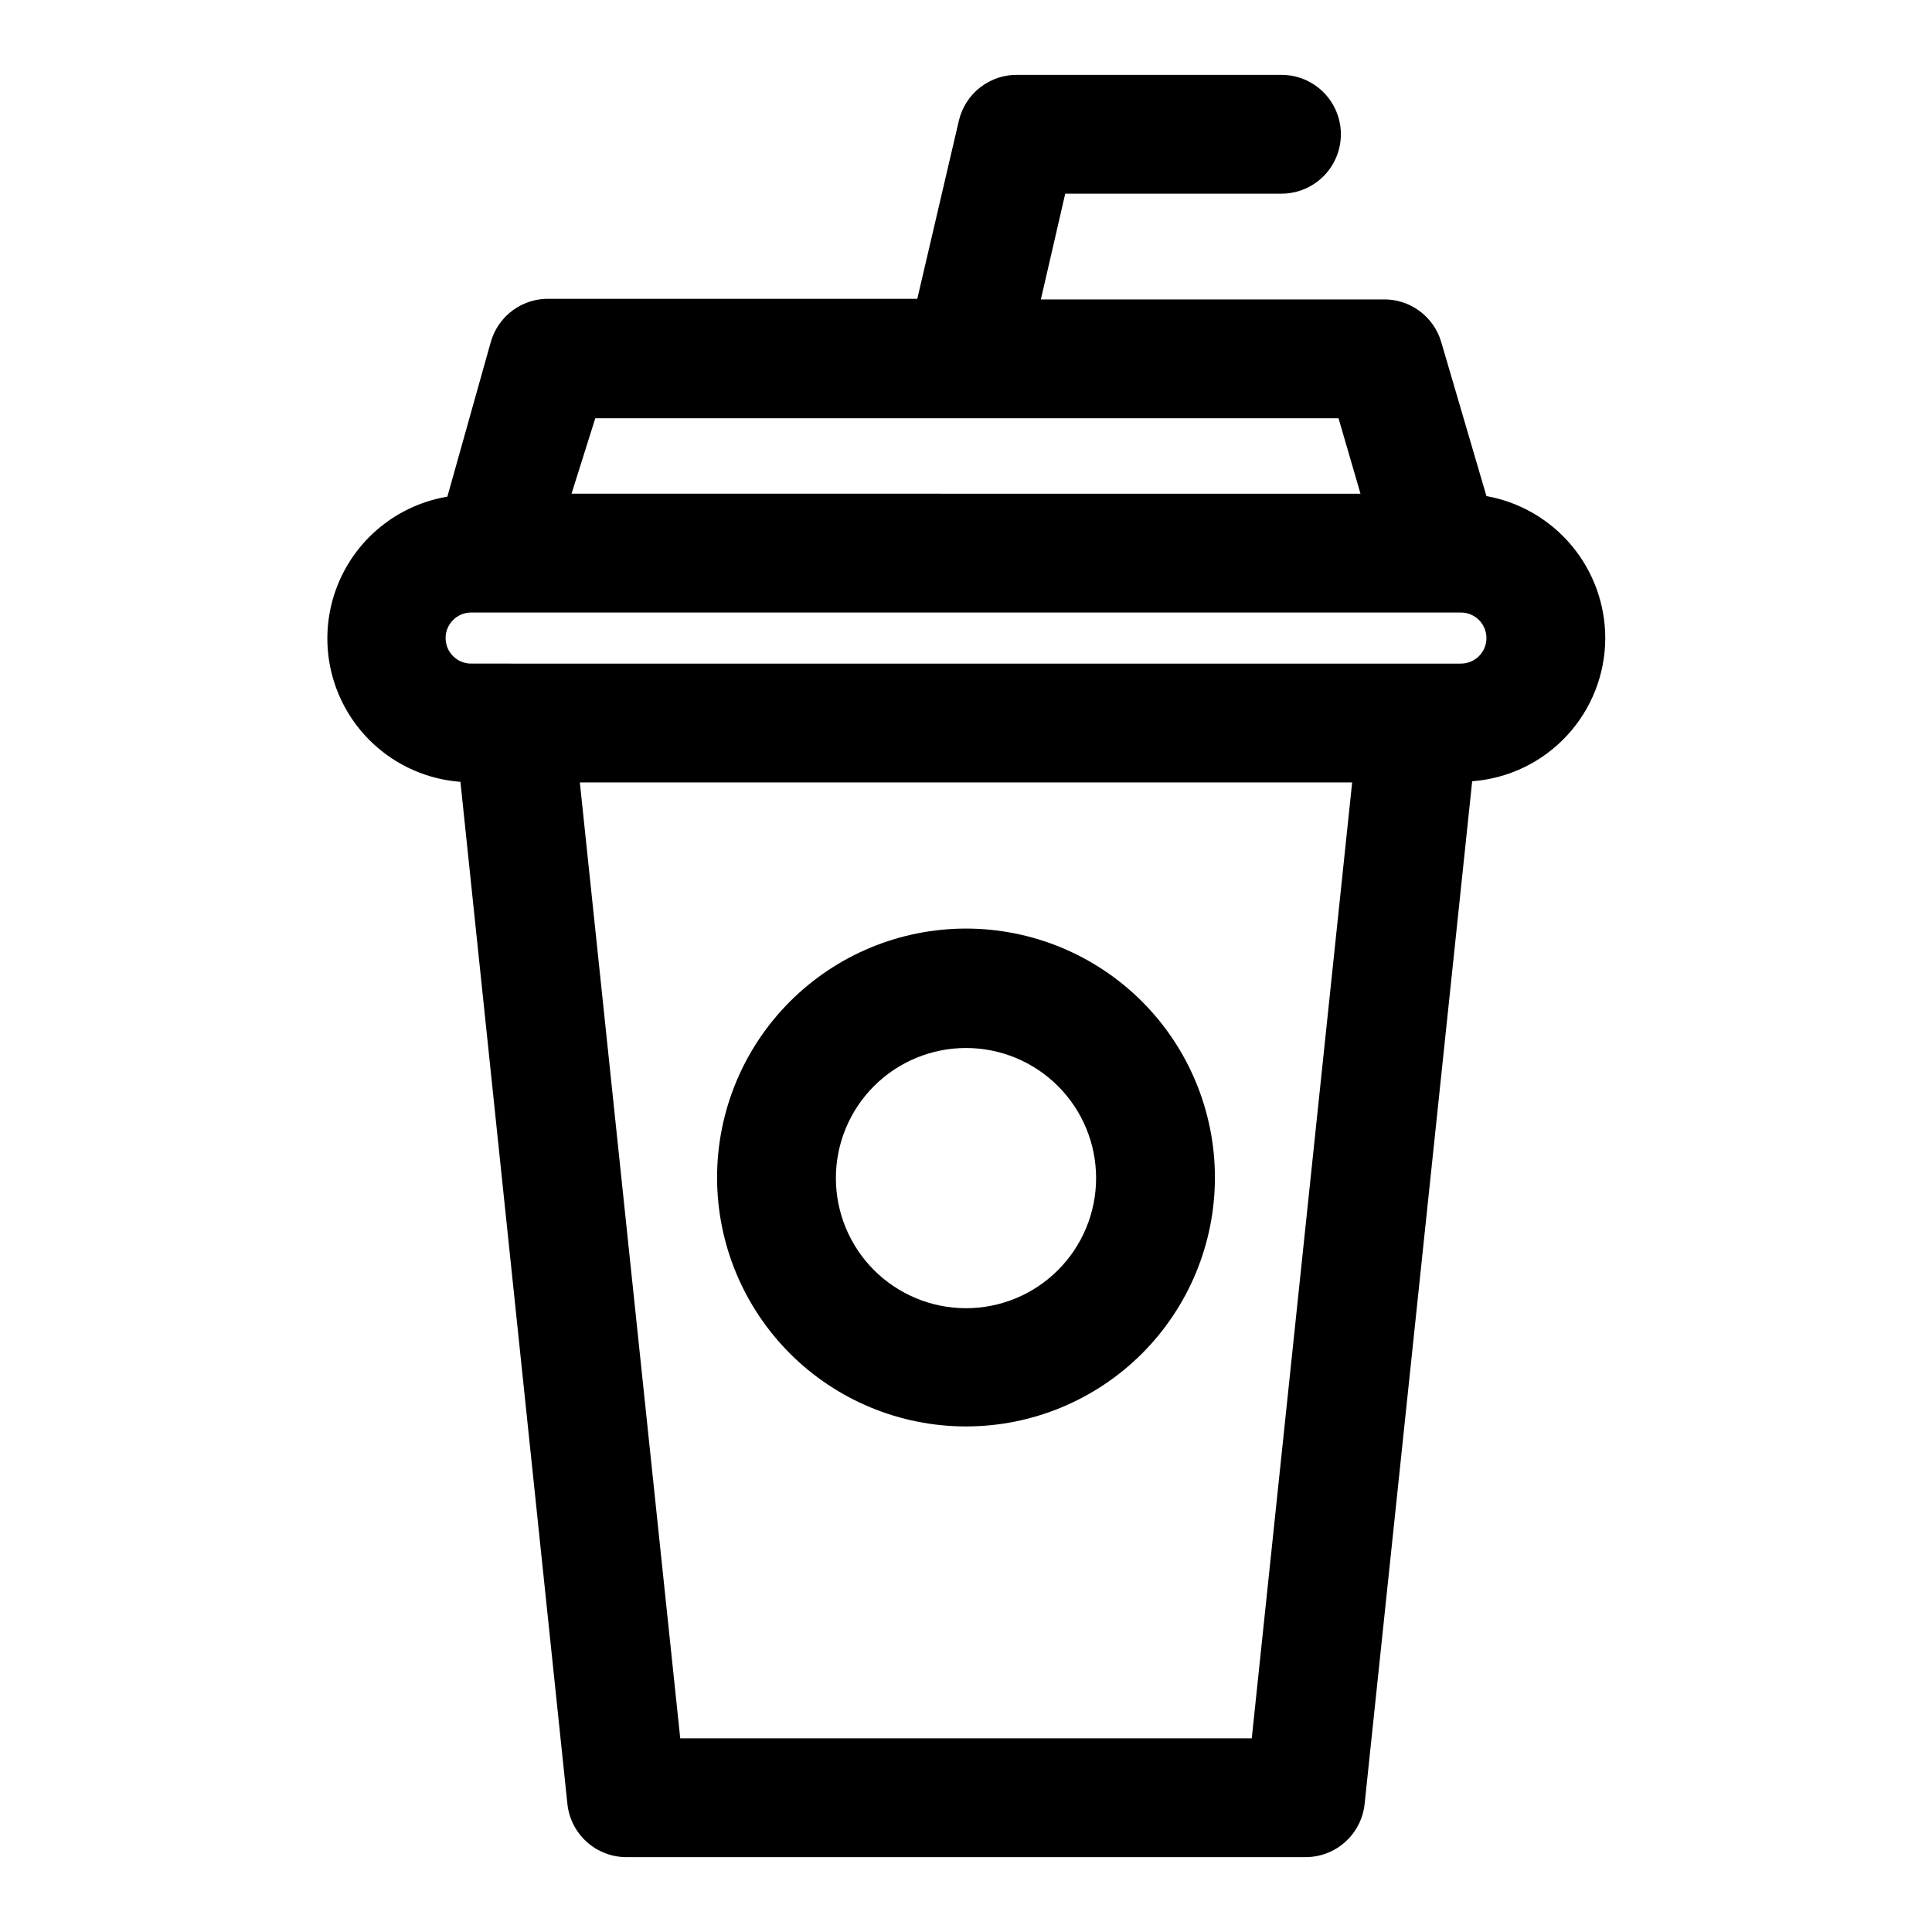
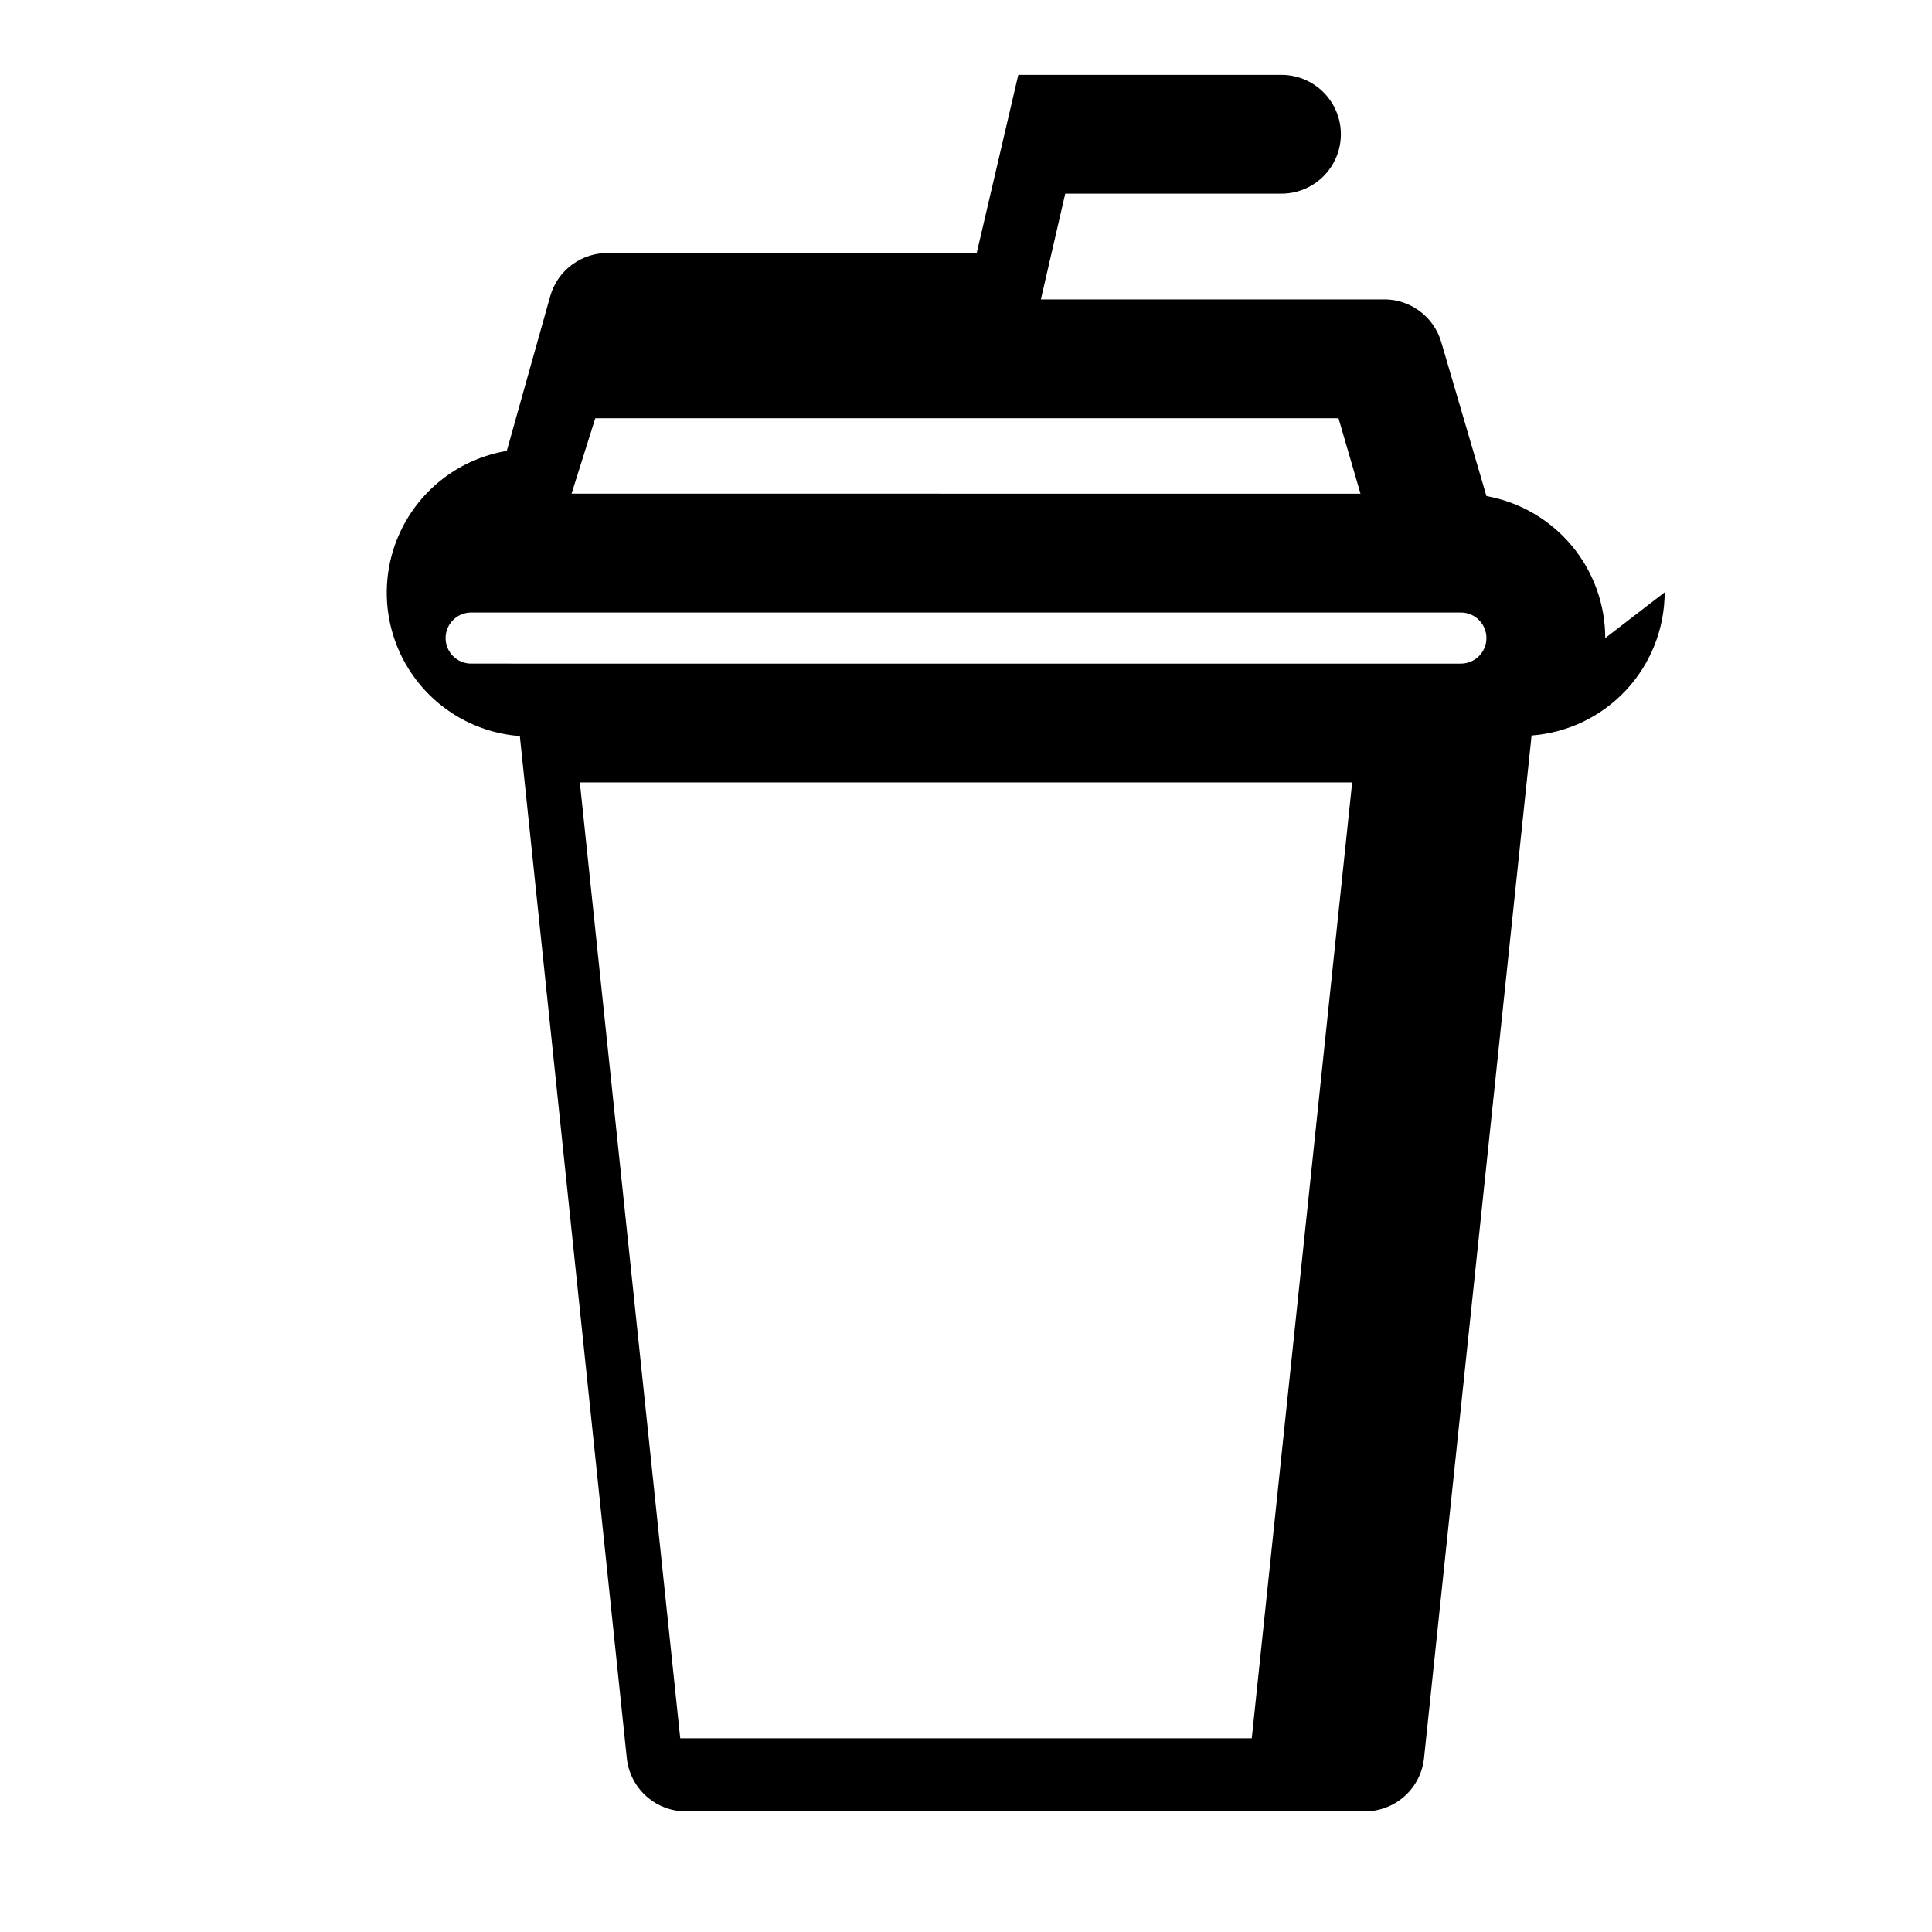
<svg xmlns="http://www.w3.org/2000/svg" fill="#000000" width="800px" height="800px" version="1.1" viewBox="144 144 512 512">
  <g>
-     <path d="m569.41 313.09c-0.008-8.965-3.164-17.648-8.918-24.523-5.758-6.879-13.746-11.516-22.57-13.102l-11.969-40.777c-0.98-3.379-3.062-6.328-5.918-8.383-2.852-2.055-6.312-3.094-9.824-2.953h-90.371l6.457-28.027h57.309-0.004c5.625 0 10.824-3 13.637-7.871s2.812-10.871 0-15.742c-2.812-4.871-8.012-7.875-13.637-7.875h-69.746c-3.617-0.094-7.156 1.059-10.023 3.266-2.867 2.207-4.887 5.336-5.719 8.859l-11.02 47.23h-97.301c-3.531-0.129-7.008 0.934-9.863 3.019-2.856 2.082-4.926 5.07-5.879 8.477l-11.492 40.934c-12.355 2.07-22.902 10.082-28.211 21.426-5.312 11.348-4.703 24.578 1.621 35.387 6.324 10.812 17.559 17.828 30.051 18.758l28.34 270.8c0.391 3.898 2.223 7.508 5.133 10.129 2.91 2.621 6.695 4.062 10.613 4.043h179.8c3.914 0.02 7.699-1.422 10.609-4.043 2.91-2.621 4.742-6.231 5.133-10.129l28.496-270.95c9.578-0.715 18.535-5.019 25.074-12.059 6.539-7.035 10.18-16.281 10.195-25.887zm-267.65-58.254 196.96 0.004 5.824 19.996-209.08-0.004zm173.97 349.84h-151.46l-26.605-253.32h204.67zm55.418-284.81-262.29-0.004c-3.738 0-6.769-3.027-6.769-6.769 0-3.738 3.031-6.769 6.769-6.769h262.29c3.742 0 6.773 3.031 6.773 6.769 0 3.742-3.031 6.769-6.773 6.769z" />
-     <path d="m400 522.02c17.496 0 34.273-6.949 46.645-19.32 12.371-12.375 19.32-29.152 19.32-46.648s-6.949-34.273-19.32-46.645c-12.371-12.371-29.148-19.324-46.645-19.324s-34.277 6.953-46.648 19.324c-12.371 12.371-19.32 29.148-19.32 46.645s6.949 34.273 19.32 46.648c12.371 12.371 29.152 19.32 46.648 19.32zm0-100.29c9.145 0 17.914 3.633 24.379 10.098 6.465 6.465 10.098 15.234 10.098 24.379s-3.633 17.918-10.098 24.383c-6.465 6.465-15.234 10.098-24.379 10.098s-17.914-3.633-24.383-10.098c-6.465-6.465-10.098-15.238-10.098-24.383s3.633-17.914 10.098-24.379c6.469-6.465 15.238-10.098 24.383-10.098z" />
+     <path d="m569.41 313.09c-0.008-8.965-3.164-17.648-8.918-24.523-5.758-6.879-13.746-11.516-22.57-13.102l-11.969-40.777c-0.98-3.379-3.062-6.328-5.918-8.383-2.852-2.055-6.312-3.094-9.824-2.953h-90.371l6.457-28.027h57.309-0.004c5.625 0 10.824-3 13.637-7.871s2.812-10.871 0-15.742c-2.812-4.871-8.012-7.875-13.637-7.875h-69.746l-11.02 47.23h-97.301c-3.531-0.129-7.008 0.934-9.863 3.019-2.856 2.082-4.926 5.07-5.879 8.477l-11.492 40.934c-12.355 2.07-22.902 10.082-28.211 21.426-5.312 11.348-4.703 24.578 1.621 35.387 6.324 10.812 17.559 17.828 30.051 18.758l28.34 270.8c0.391 3.898 2.223 7.508 5.133 10.129 2.91 2.621 6.695 4.062 10.613 4.043h179.8c3.914 0.02 7.699-1.422 10.609-4.043 2.91-2.621 4.742-6.231 5.133-10.129l28.496-270.95c9.578-0.715 18.535-5.019 25.074-12.059 6.539-7.035 10.18-16.281 10.195-25.887zm-267.65-58.254 196.96 0.004 5.824 19.996-209.08-0.004zm173.97 349.84h-151.46l-26.605-253.32h204.67zm55.418-284.81-262.29-0.004c-3.738 0-6.769-3.027-6.769-6.769 0-3.738 3.031-6.769 6.769-6.769h262.29c3.742 0 6.773 3.031 6.773 6.769 0 3.742-3.031 6.769-6.773 6.769z" />
  </g>
</svg>